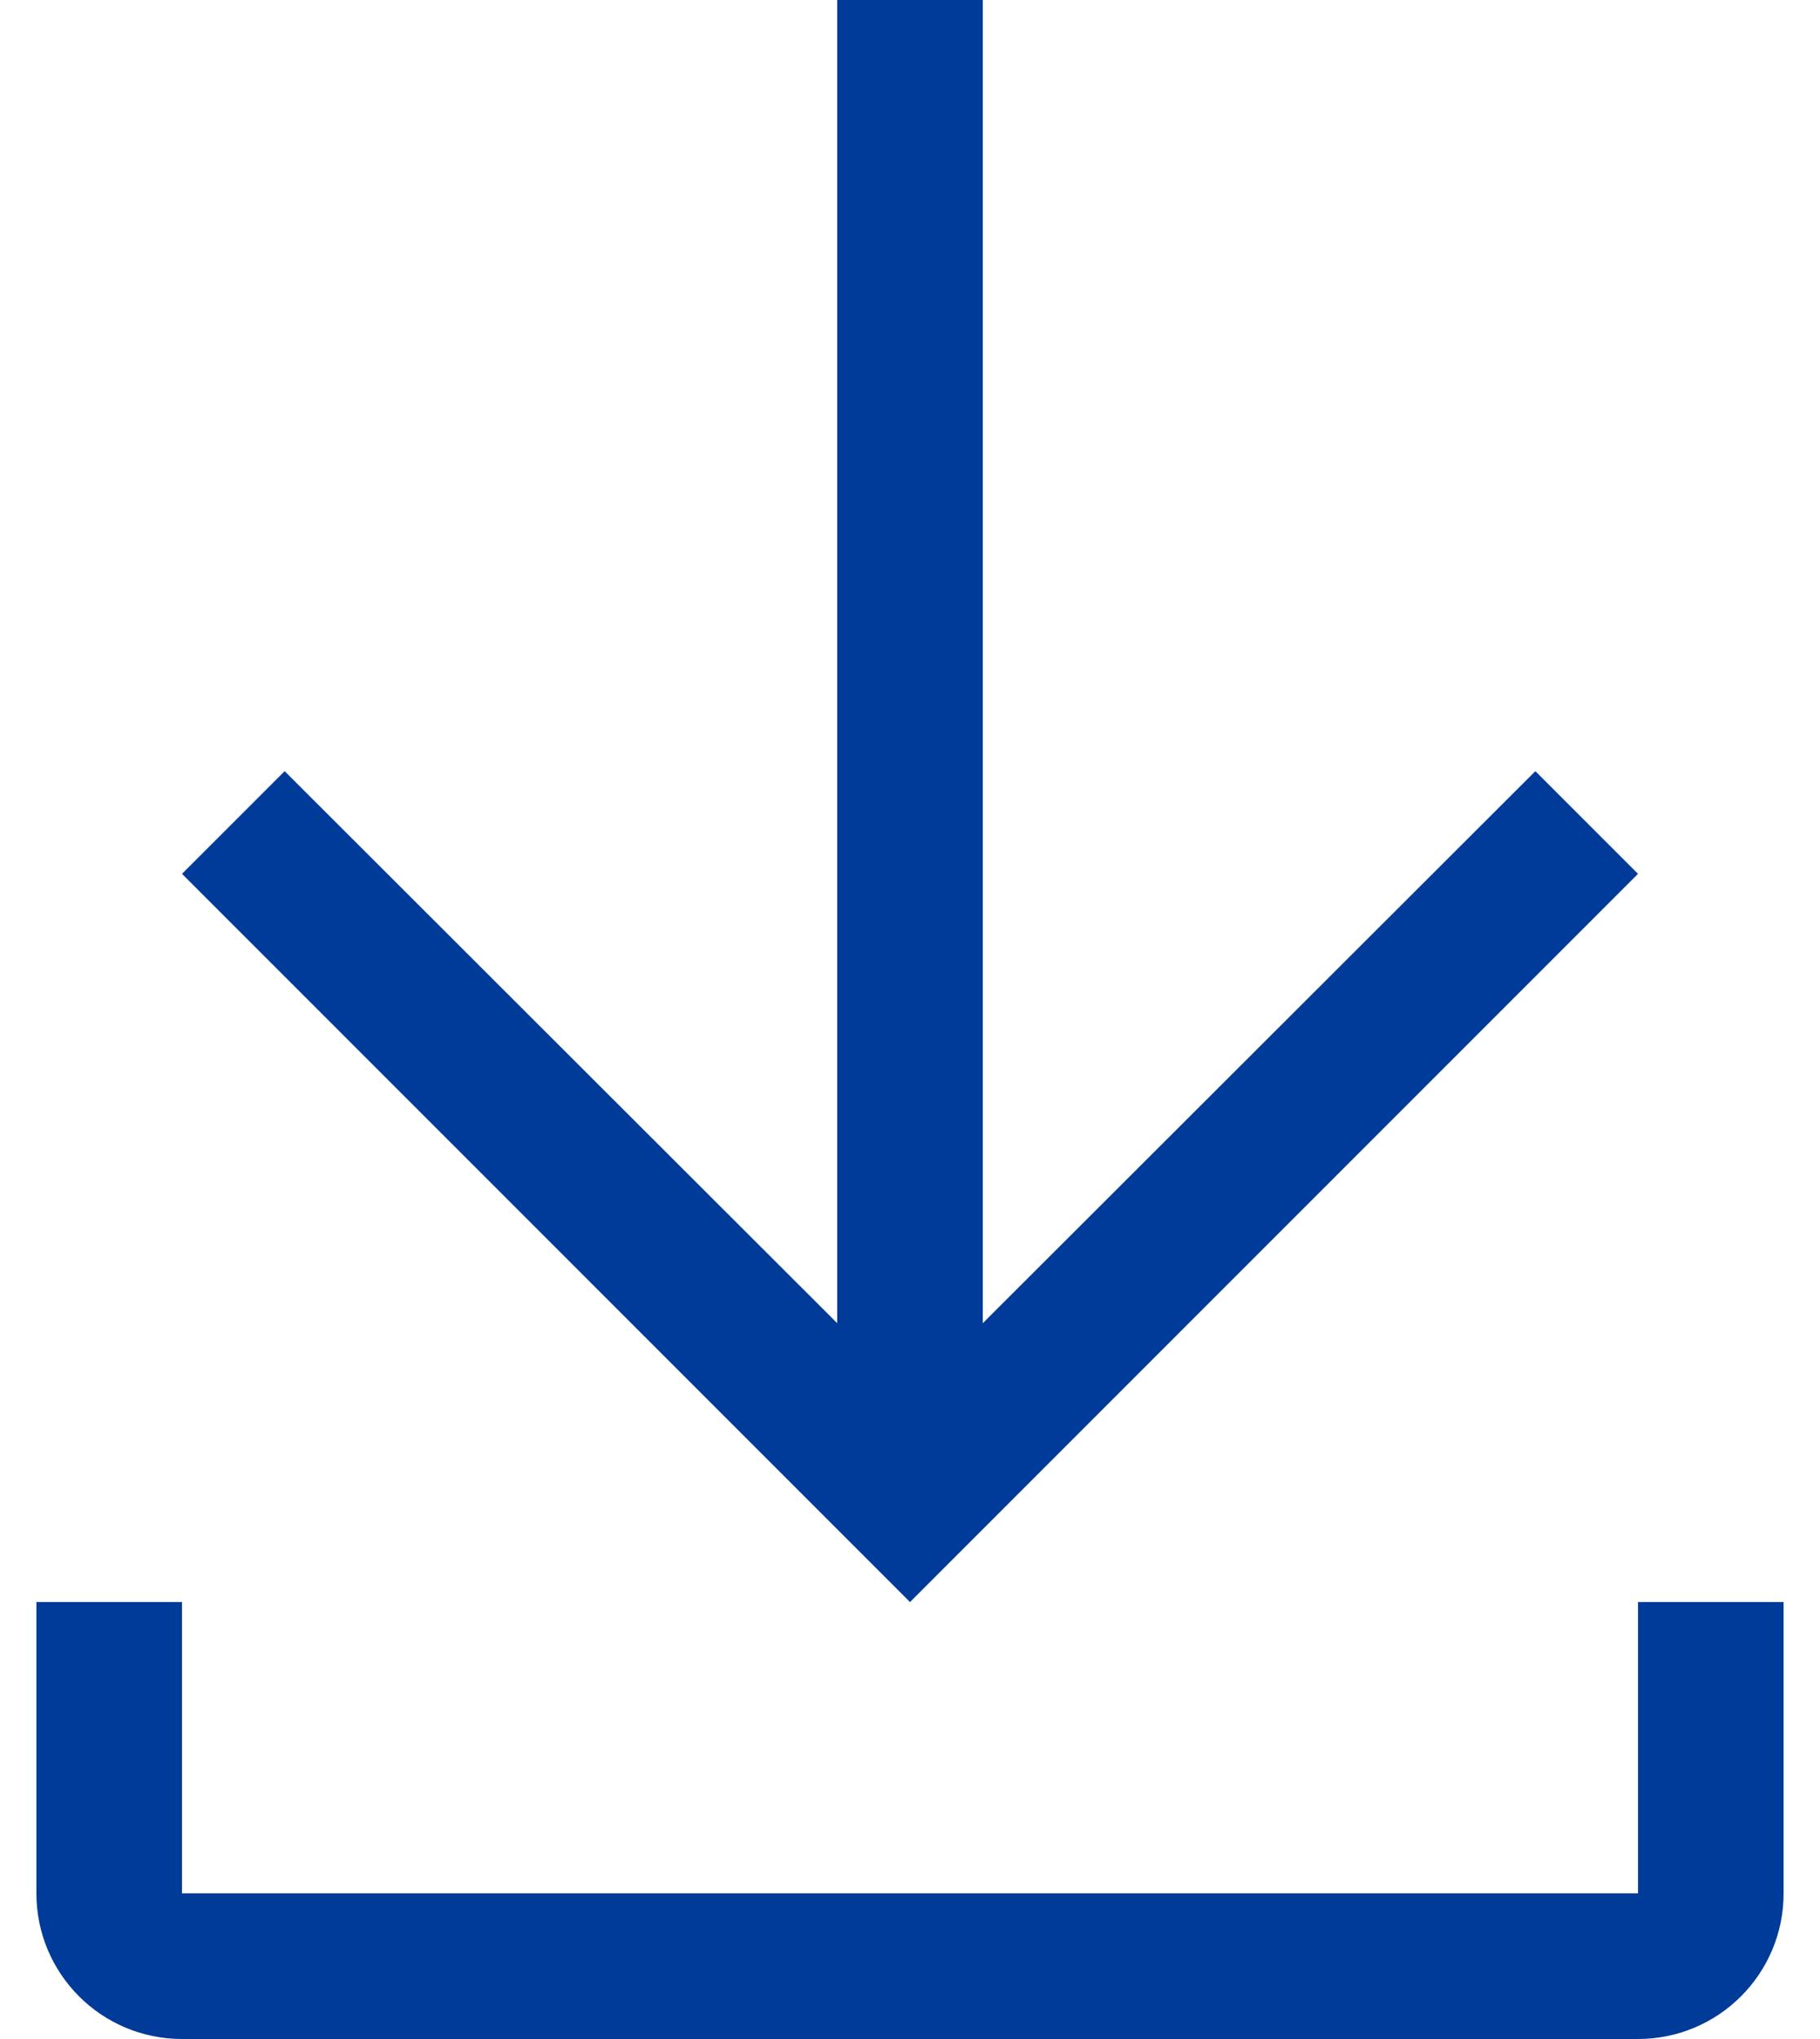
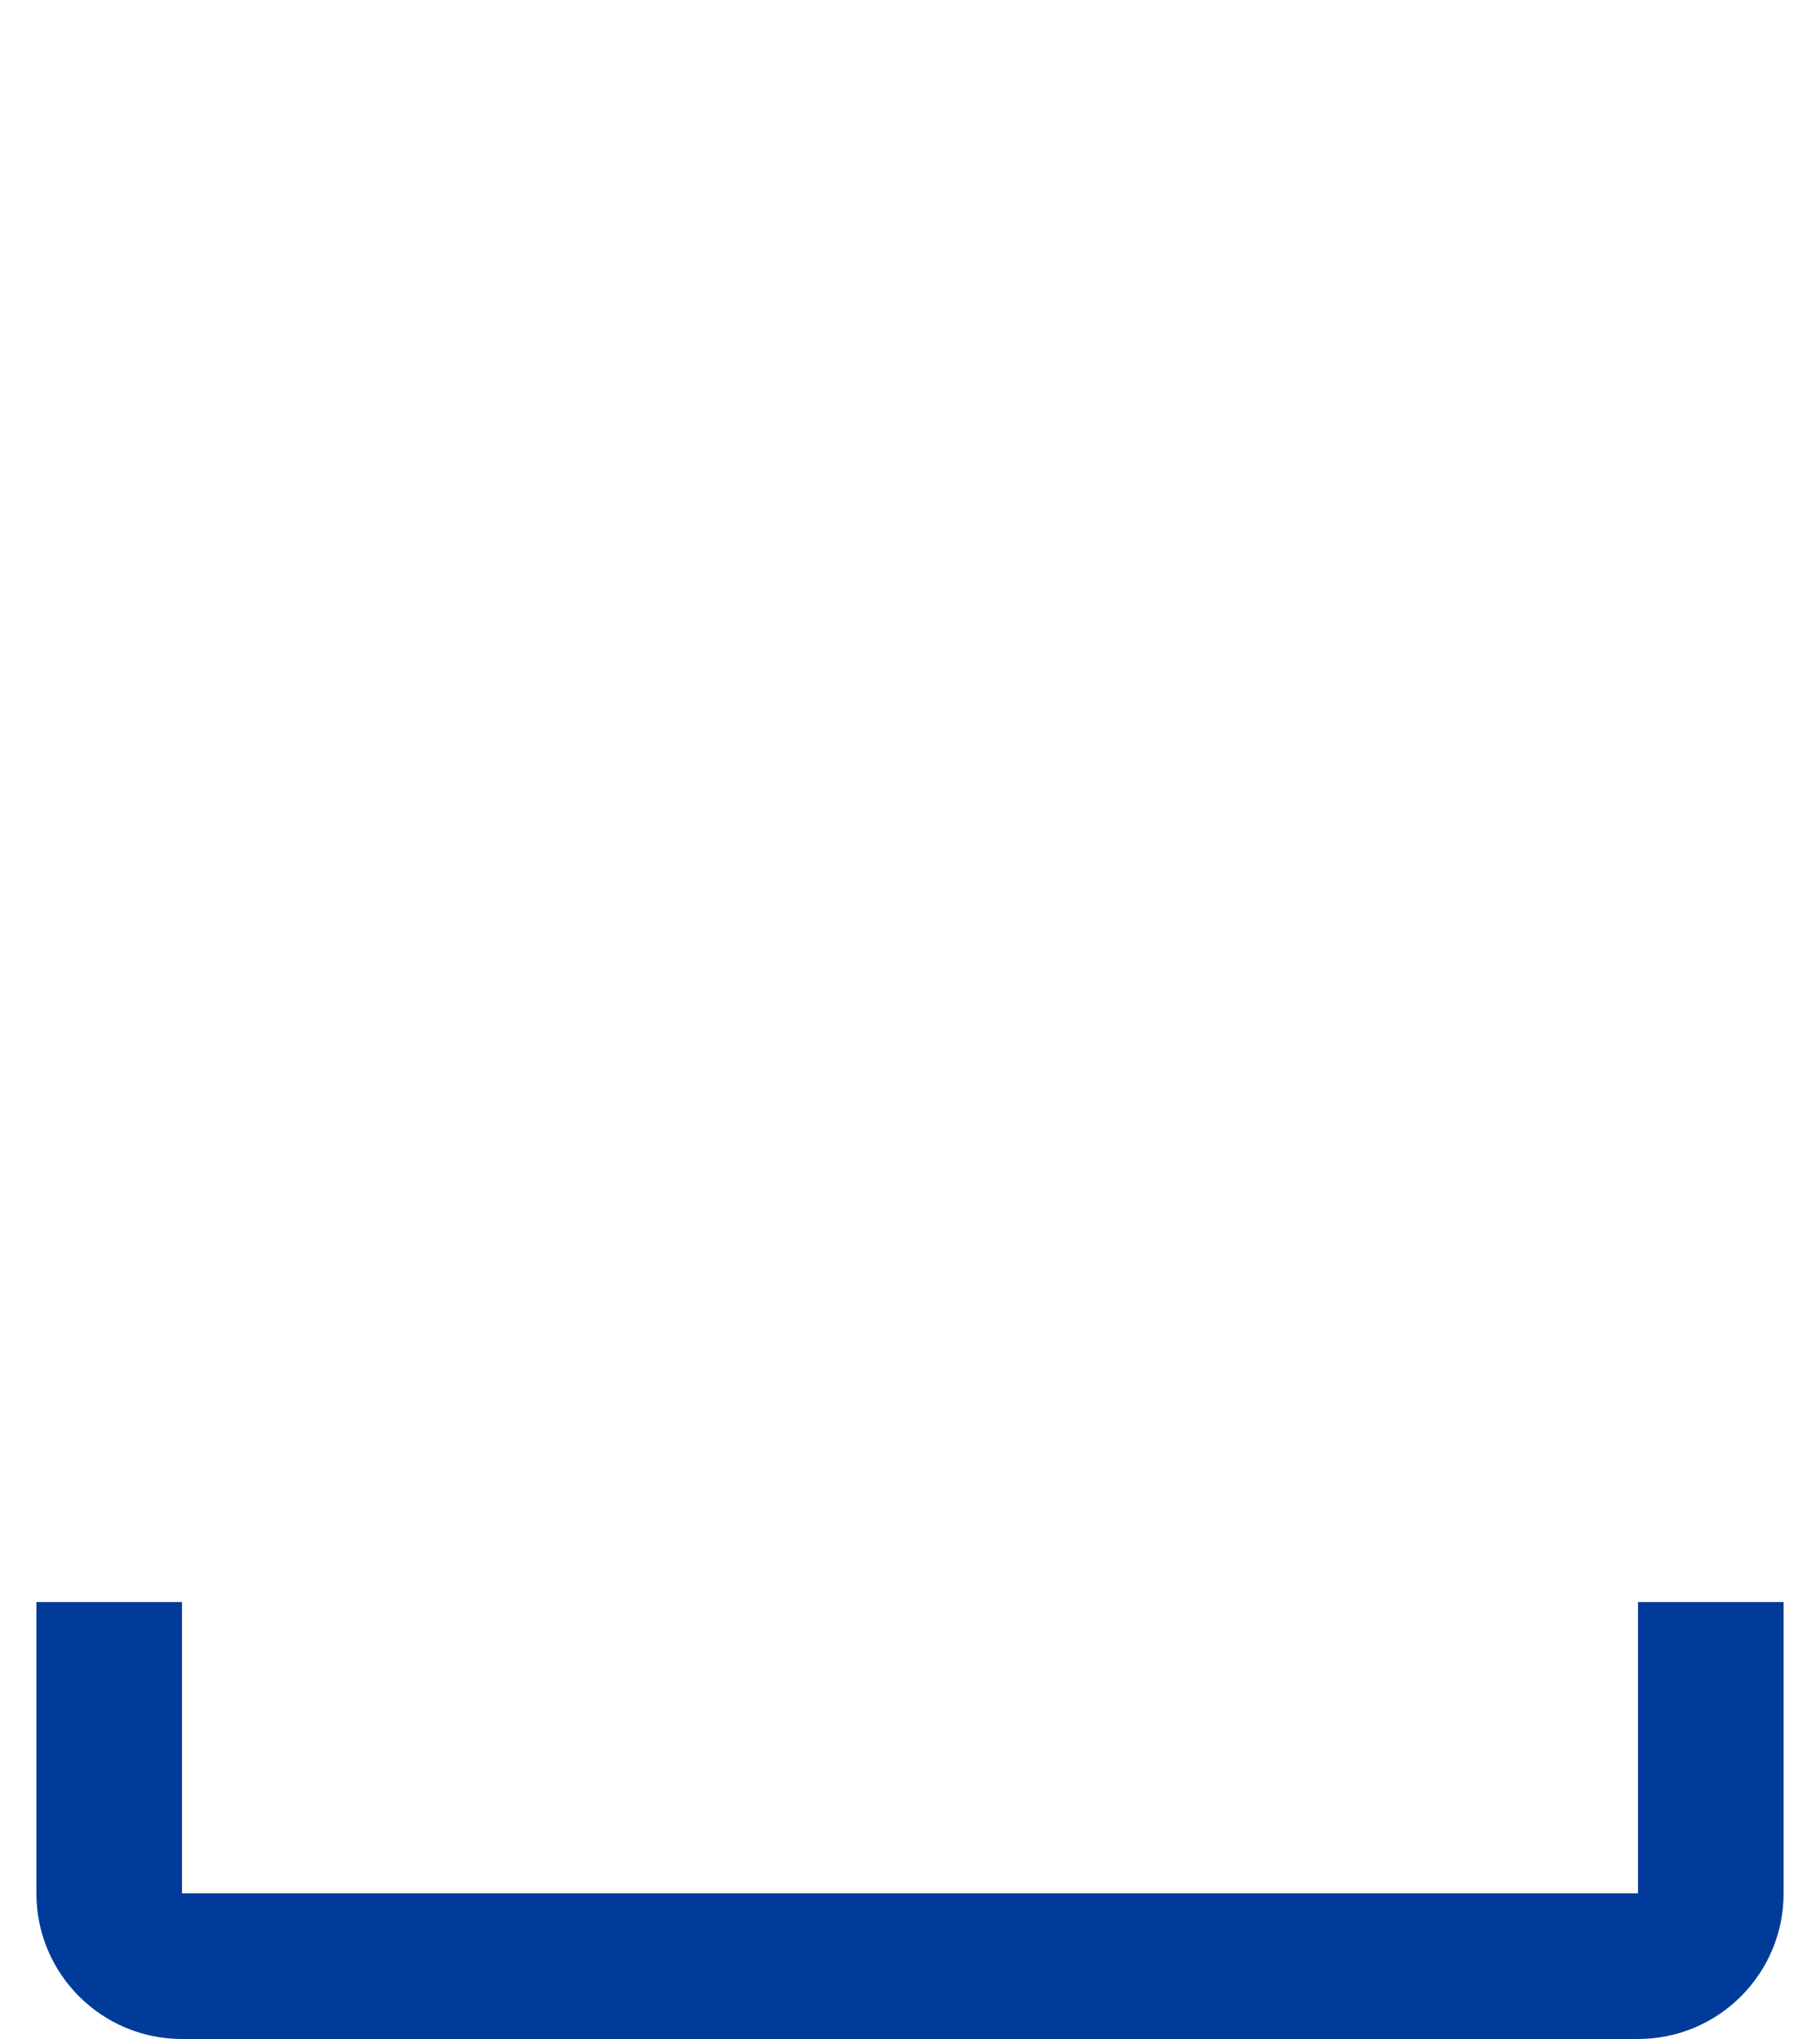
<svg xmlns="http://www.w3.org/2000/svg" width="25" height="28" viewBox="0 0 25 28" fill="none">
-   <path d="M22.5 12L21.09 10.59L13.5 18.17V0H11.5V18.17L3.91 10.59L2.5 12L12.5 22L22.5 12Z" fill="#003B9A" />
  <path d="M22.5 22V26H2.5V22H0.5V26C0.5 27.105 1.395 28 2.5 28H22.5C23.605 28 24.5 27.105 24.5 26V22H22.5Z" fill="#003B9A" />
</svg>